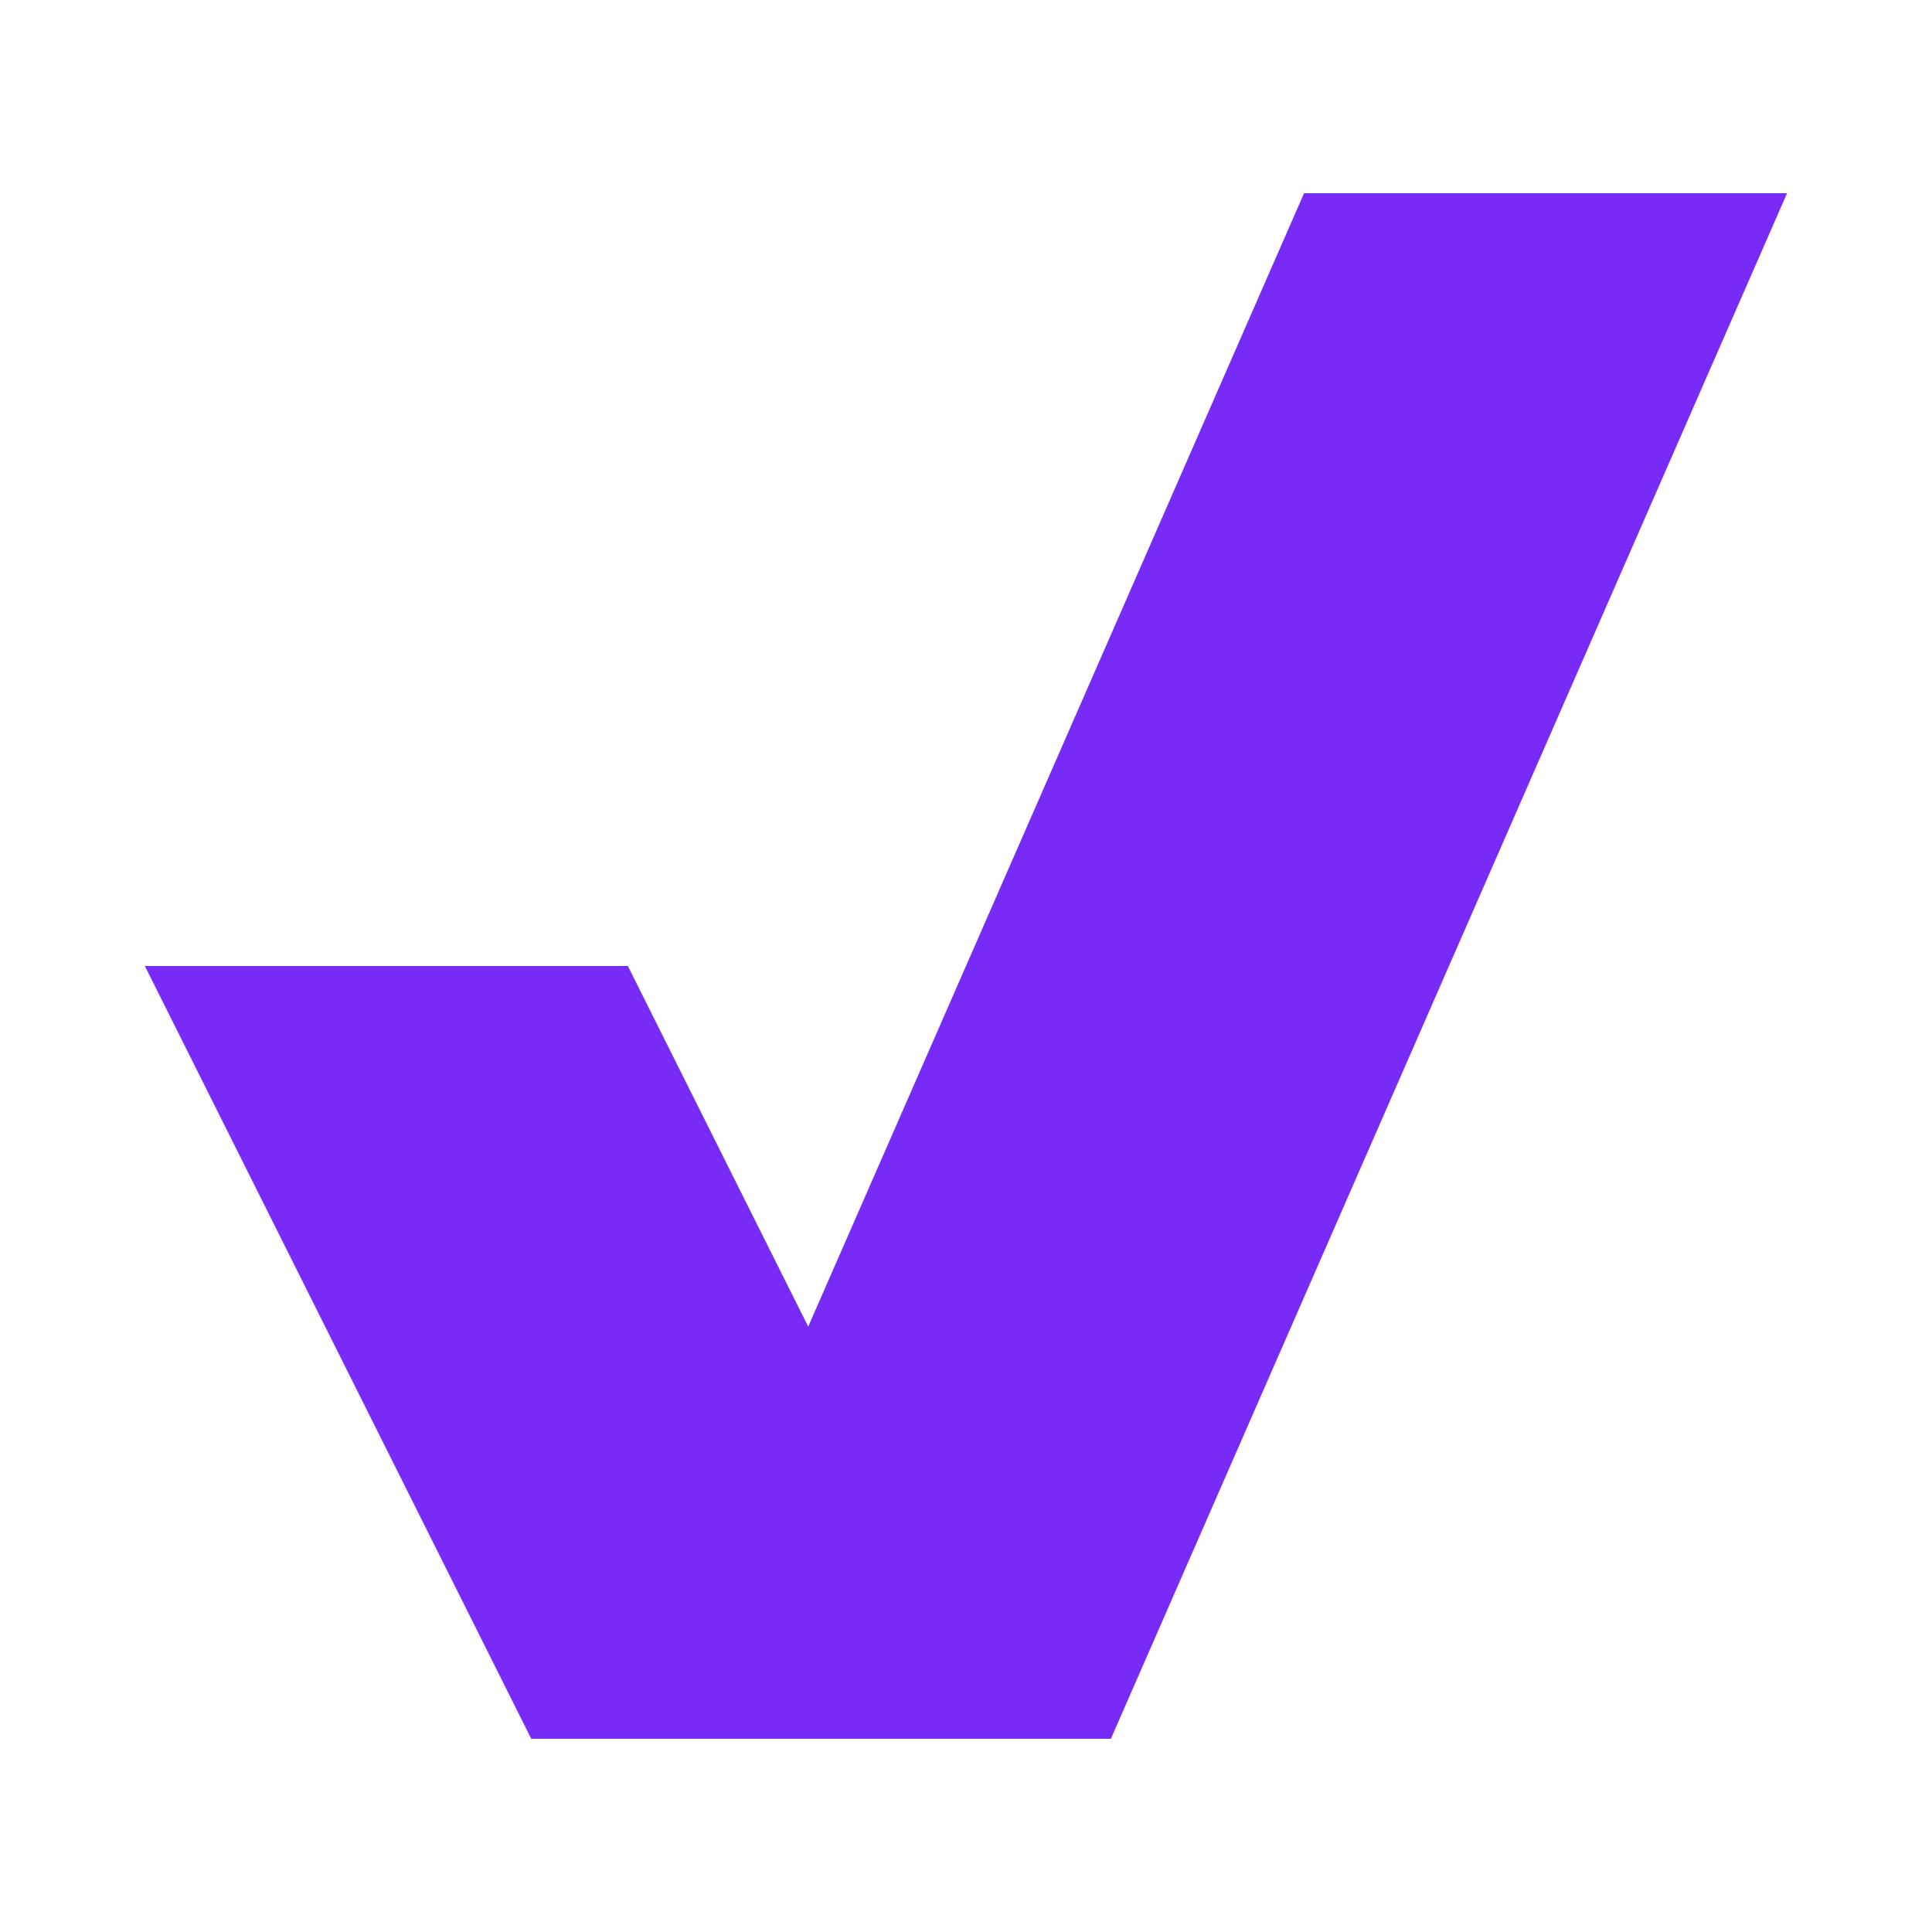
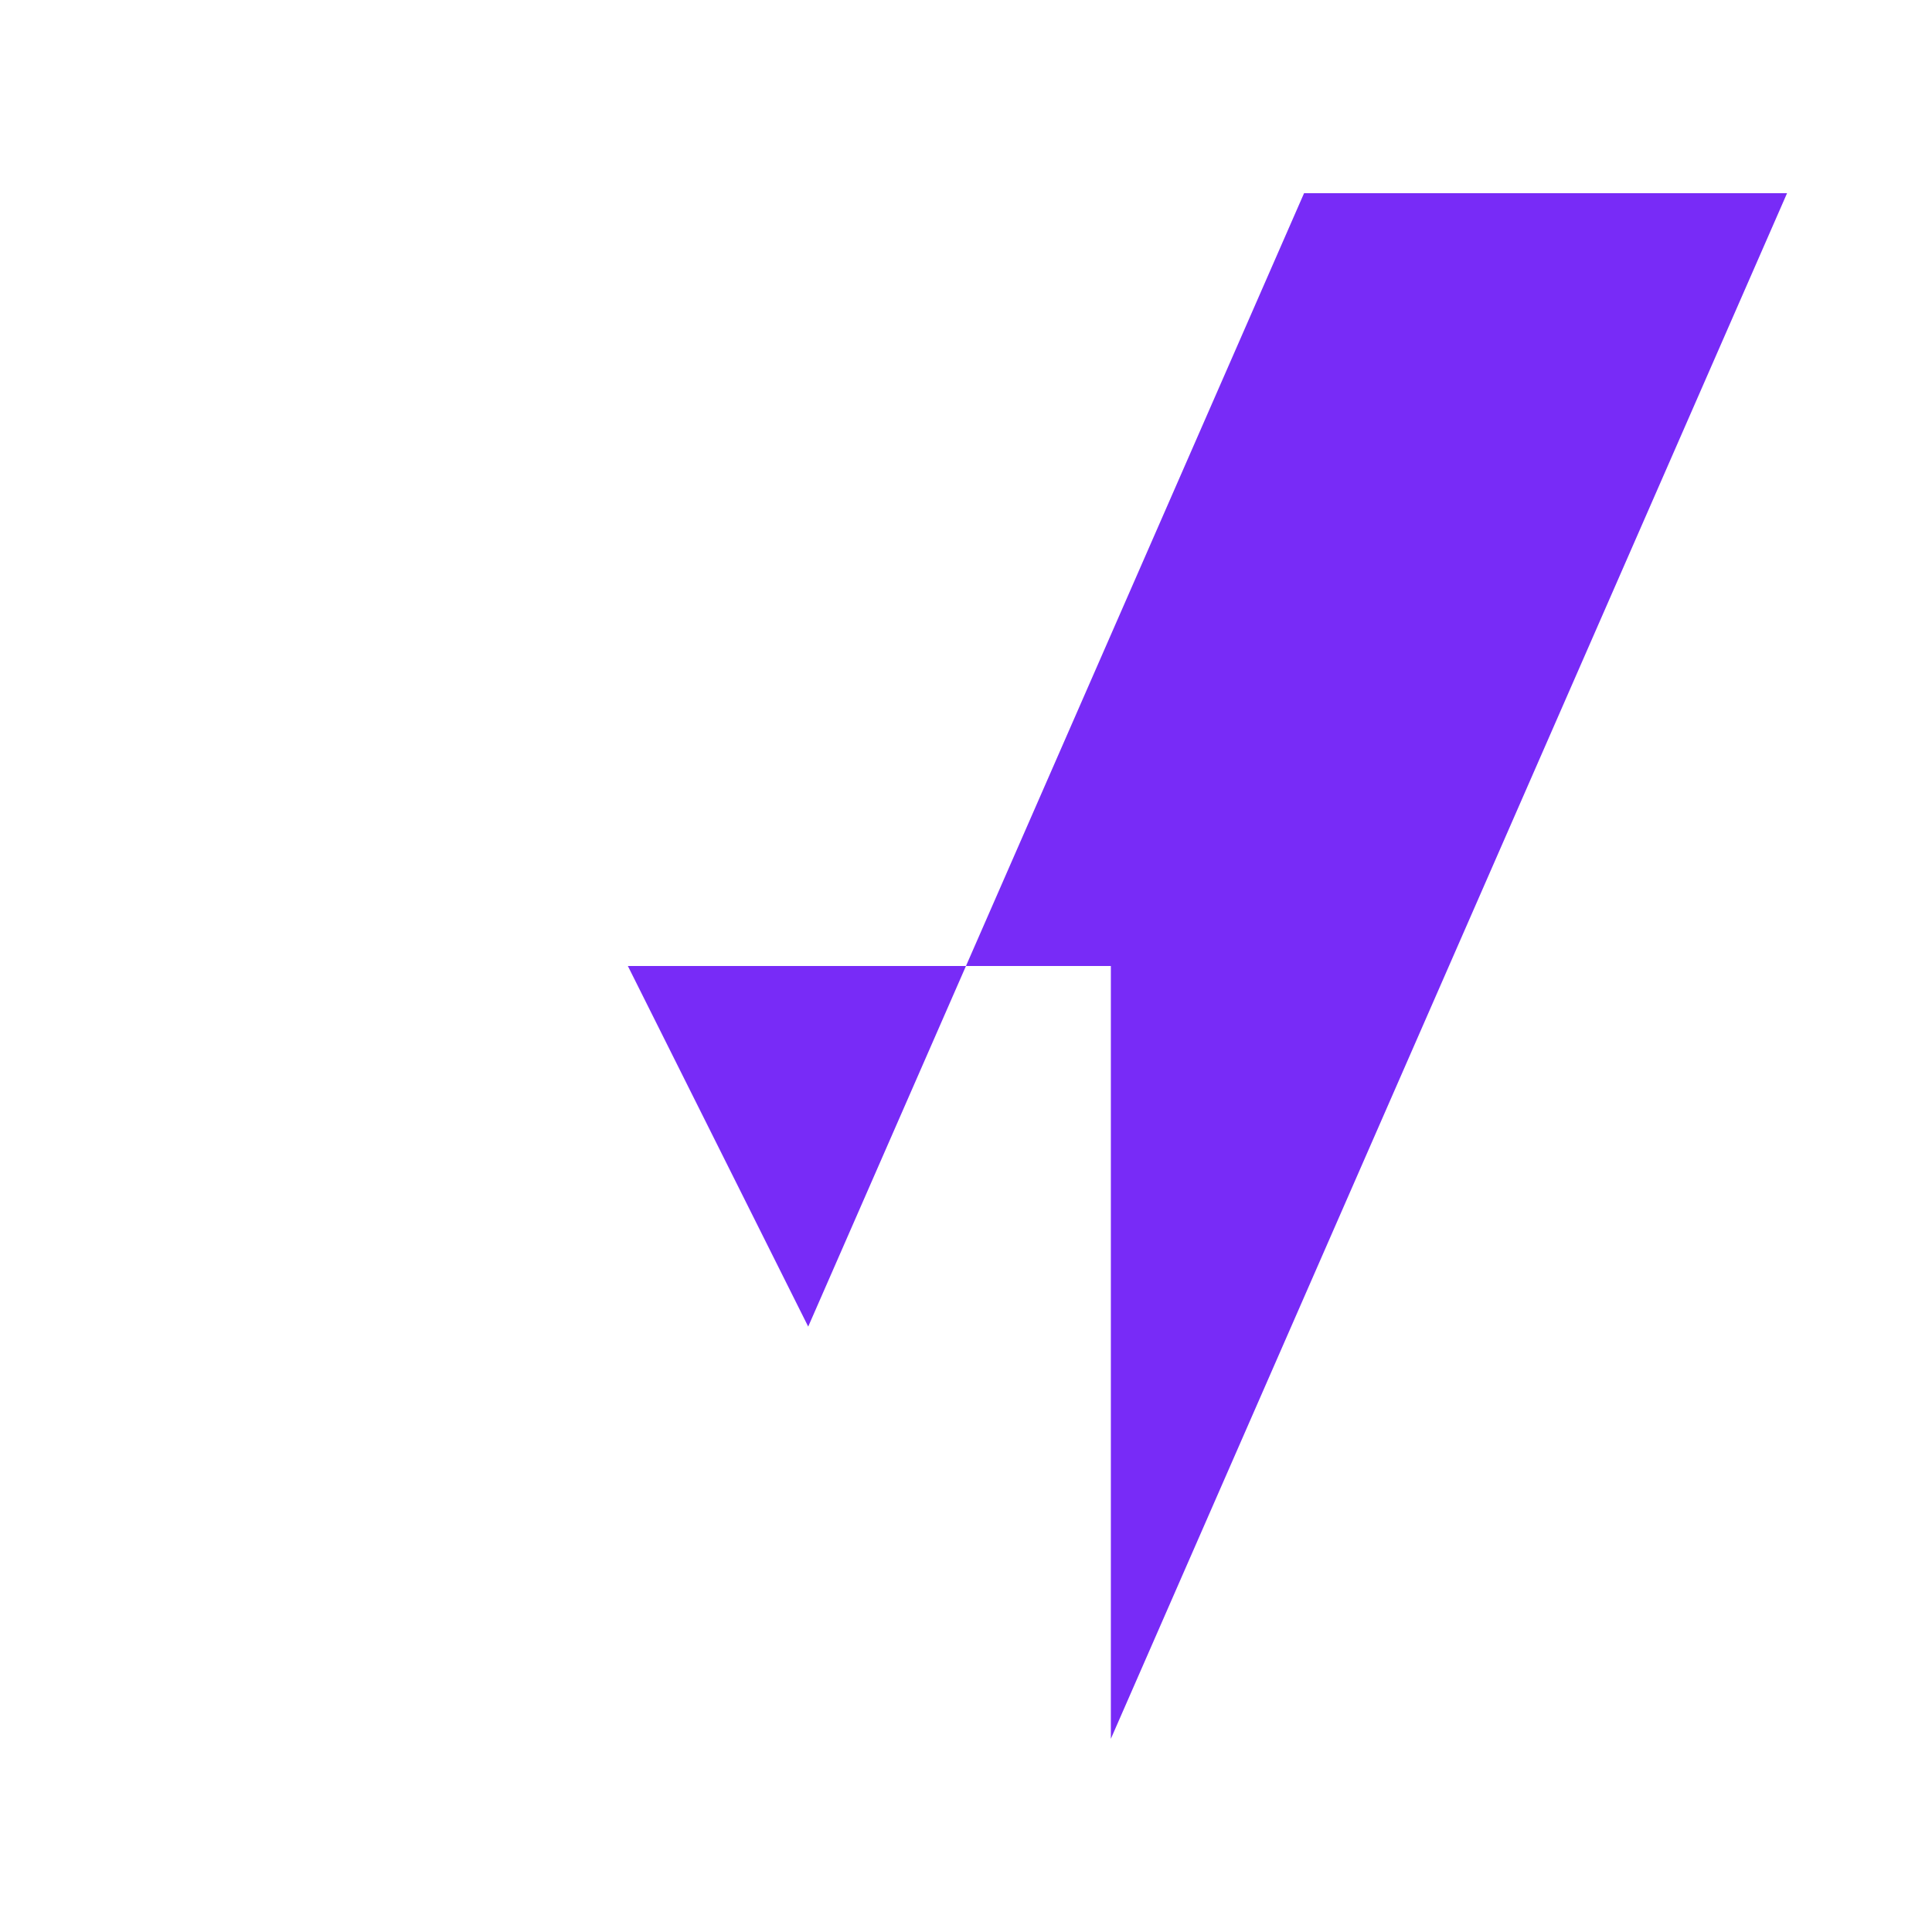
<svg xmlns="http://www.w3.org/2000/svg" width="46" height="46" viewBox="0 0 46 46" fill="none">
-   <path d="M26.449 41.4L42.549 4.6H31.049L19.243 31.586L14.949 23H3.449L12.649 41.4H26.449Z" fill="#782BF7" />
+   <path d="M26.449 41.4L42.549 4.6H31.049L19.243 31.586L14.949 23H3.449H26.449Z" fill="#782BF7" />
</svg>